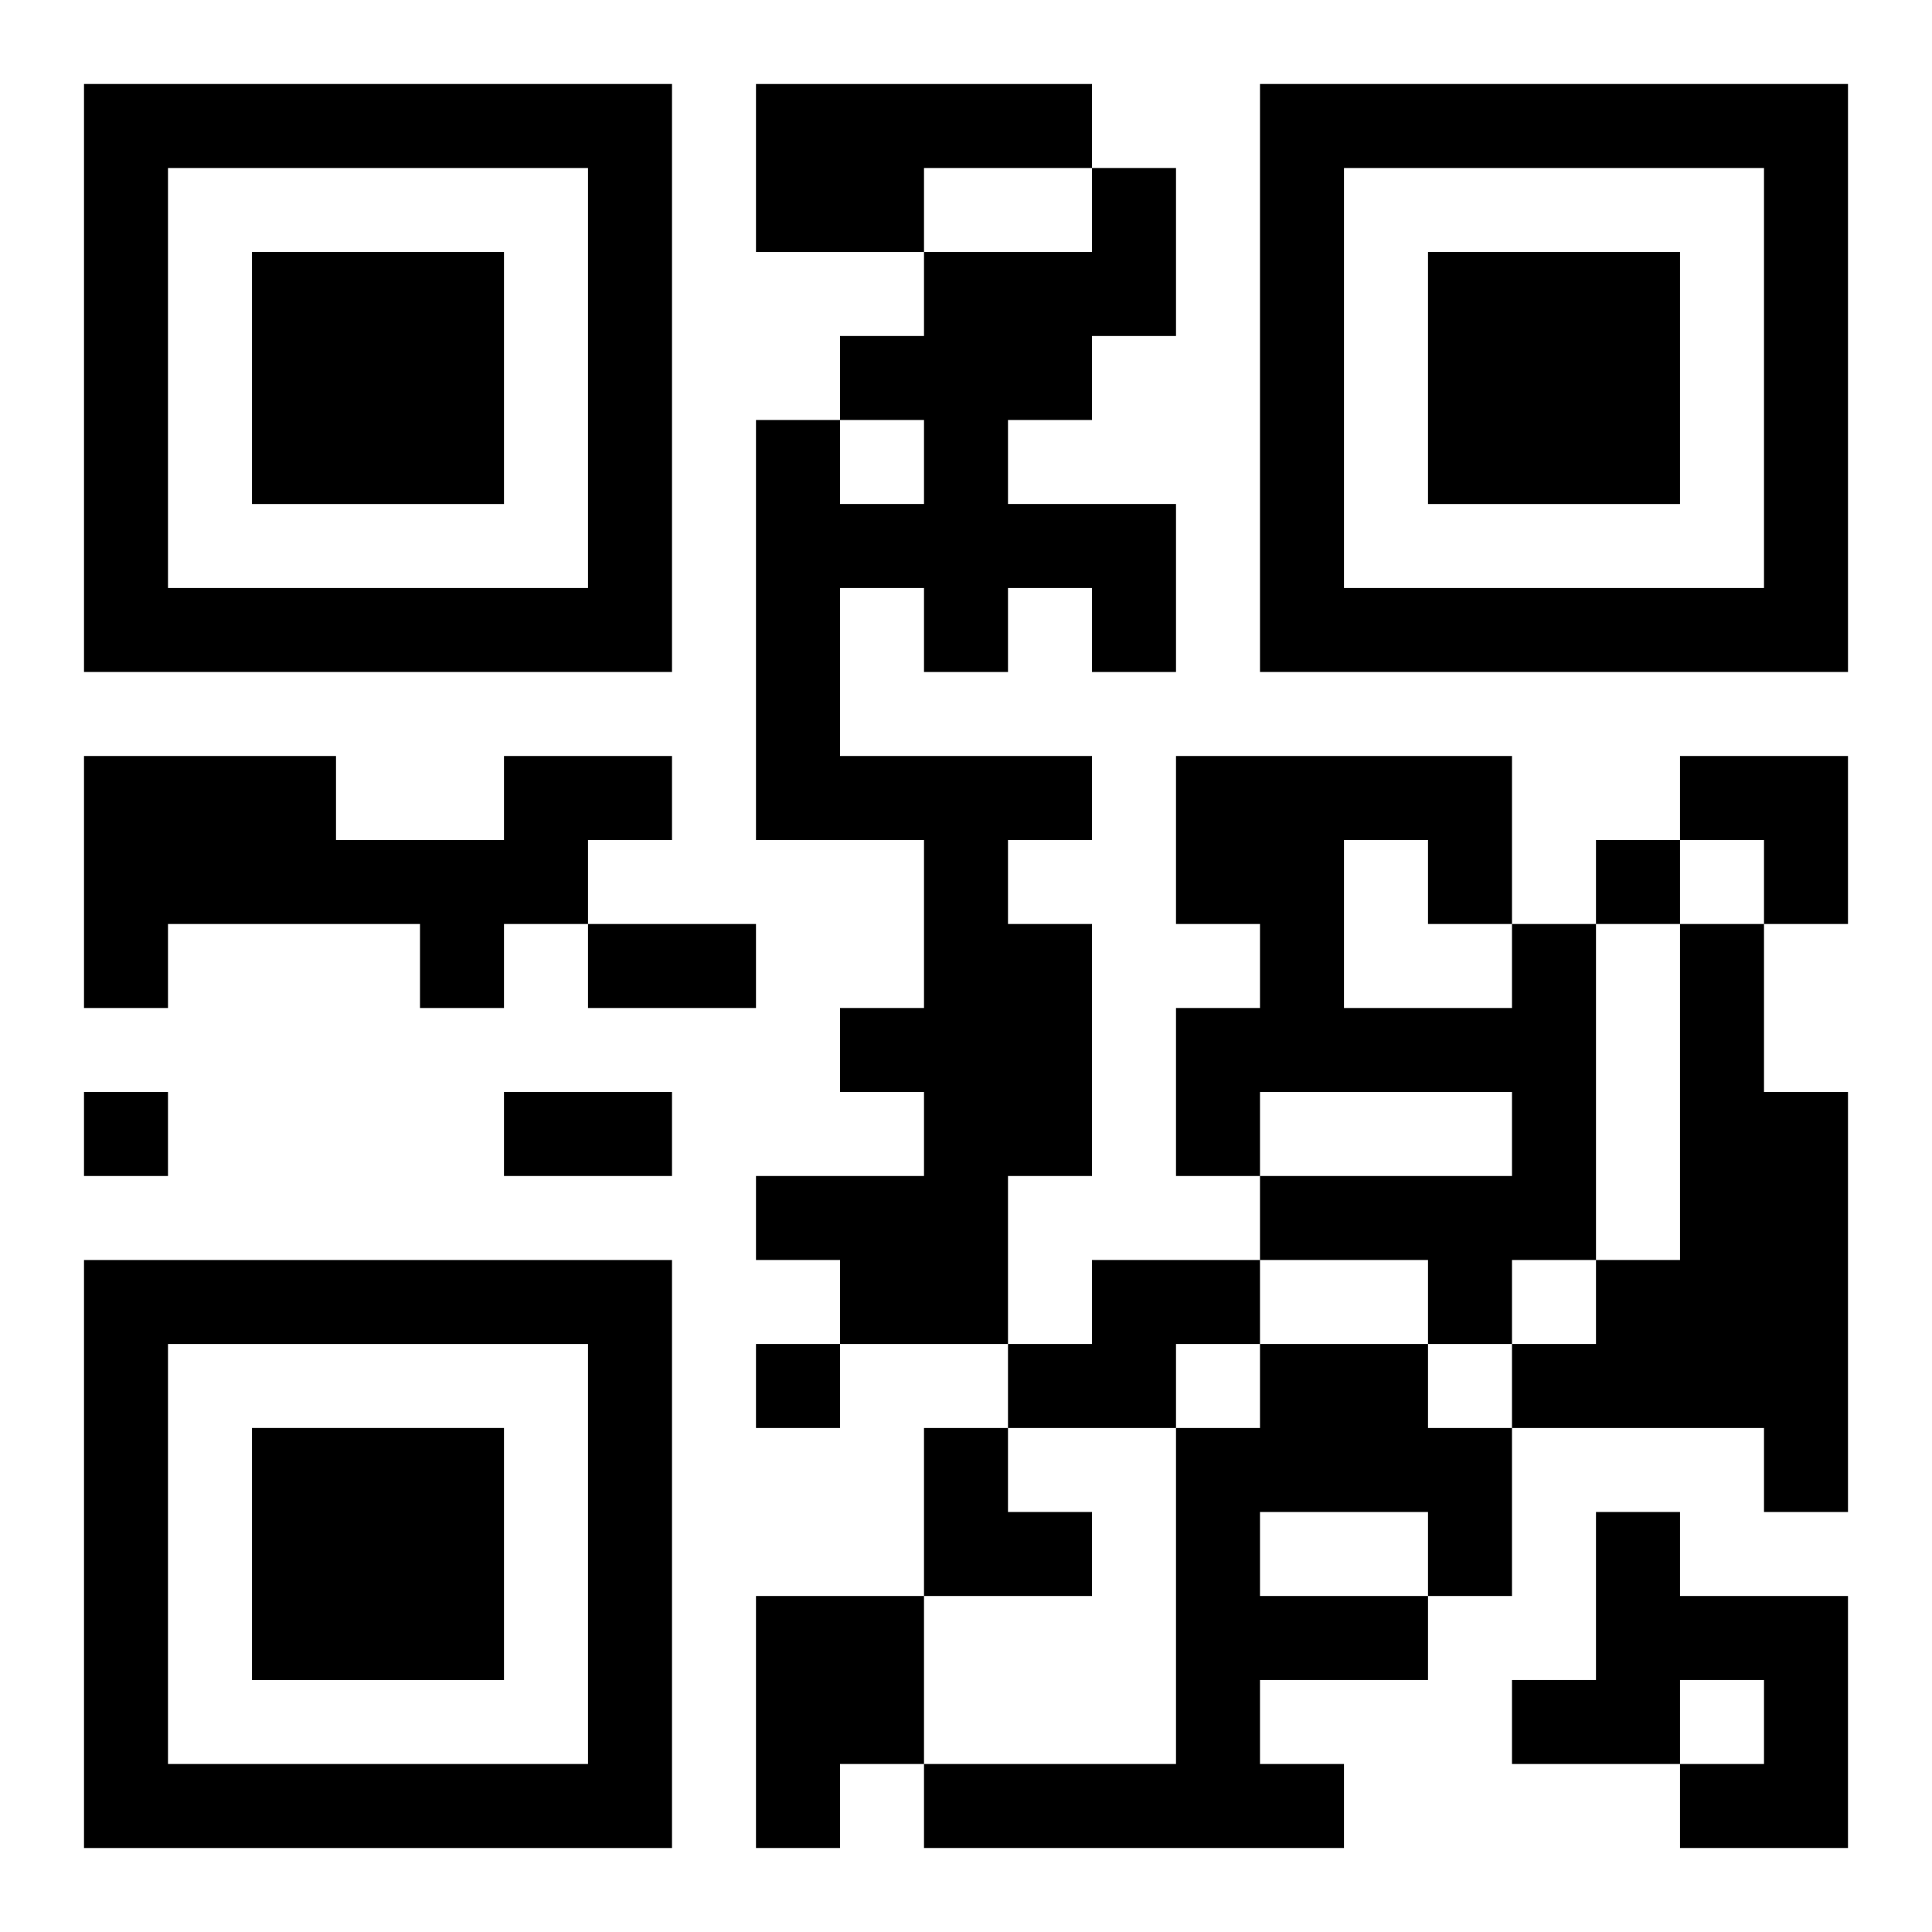
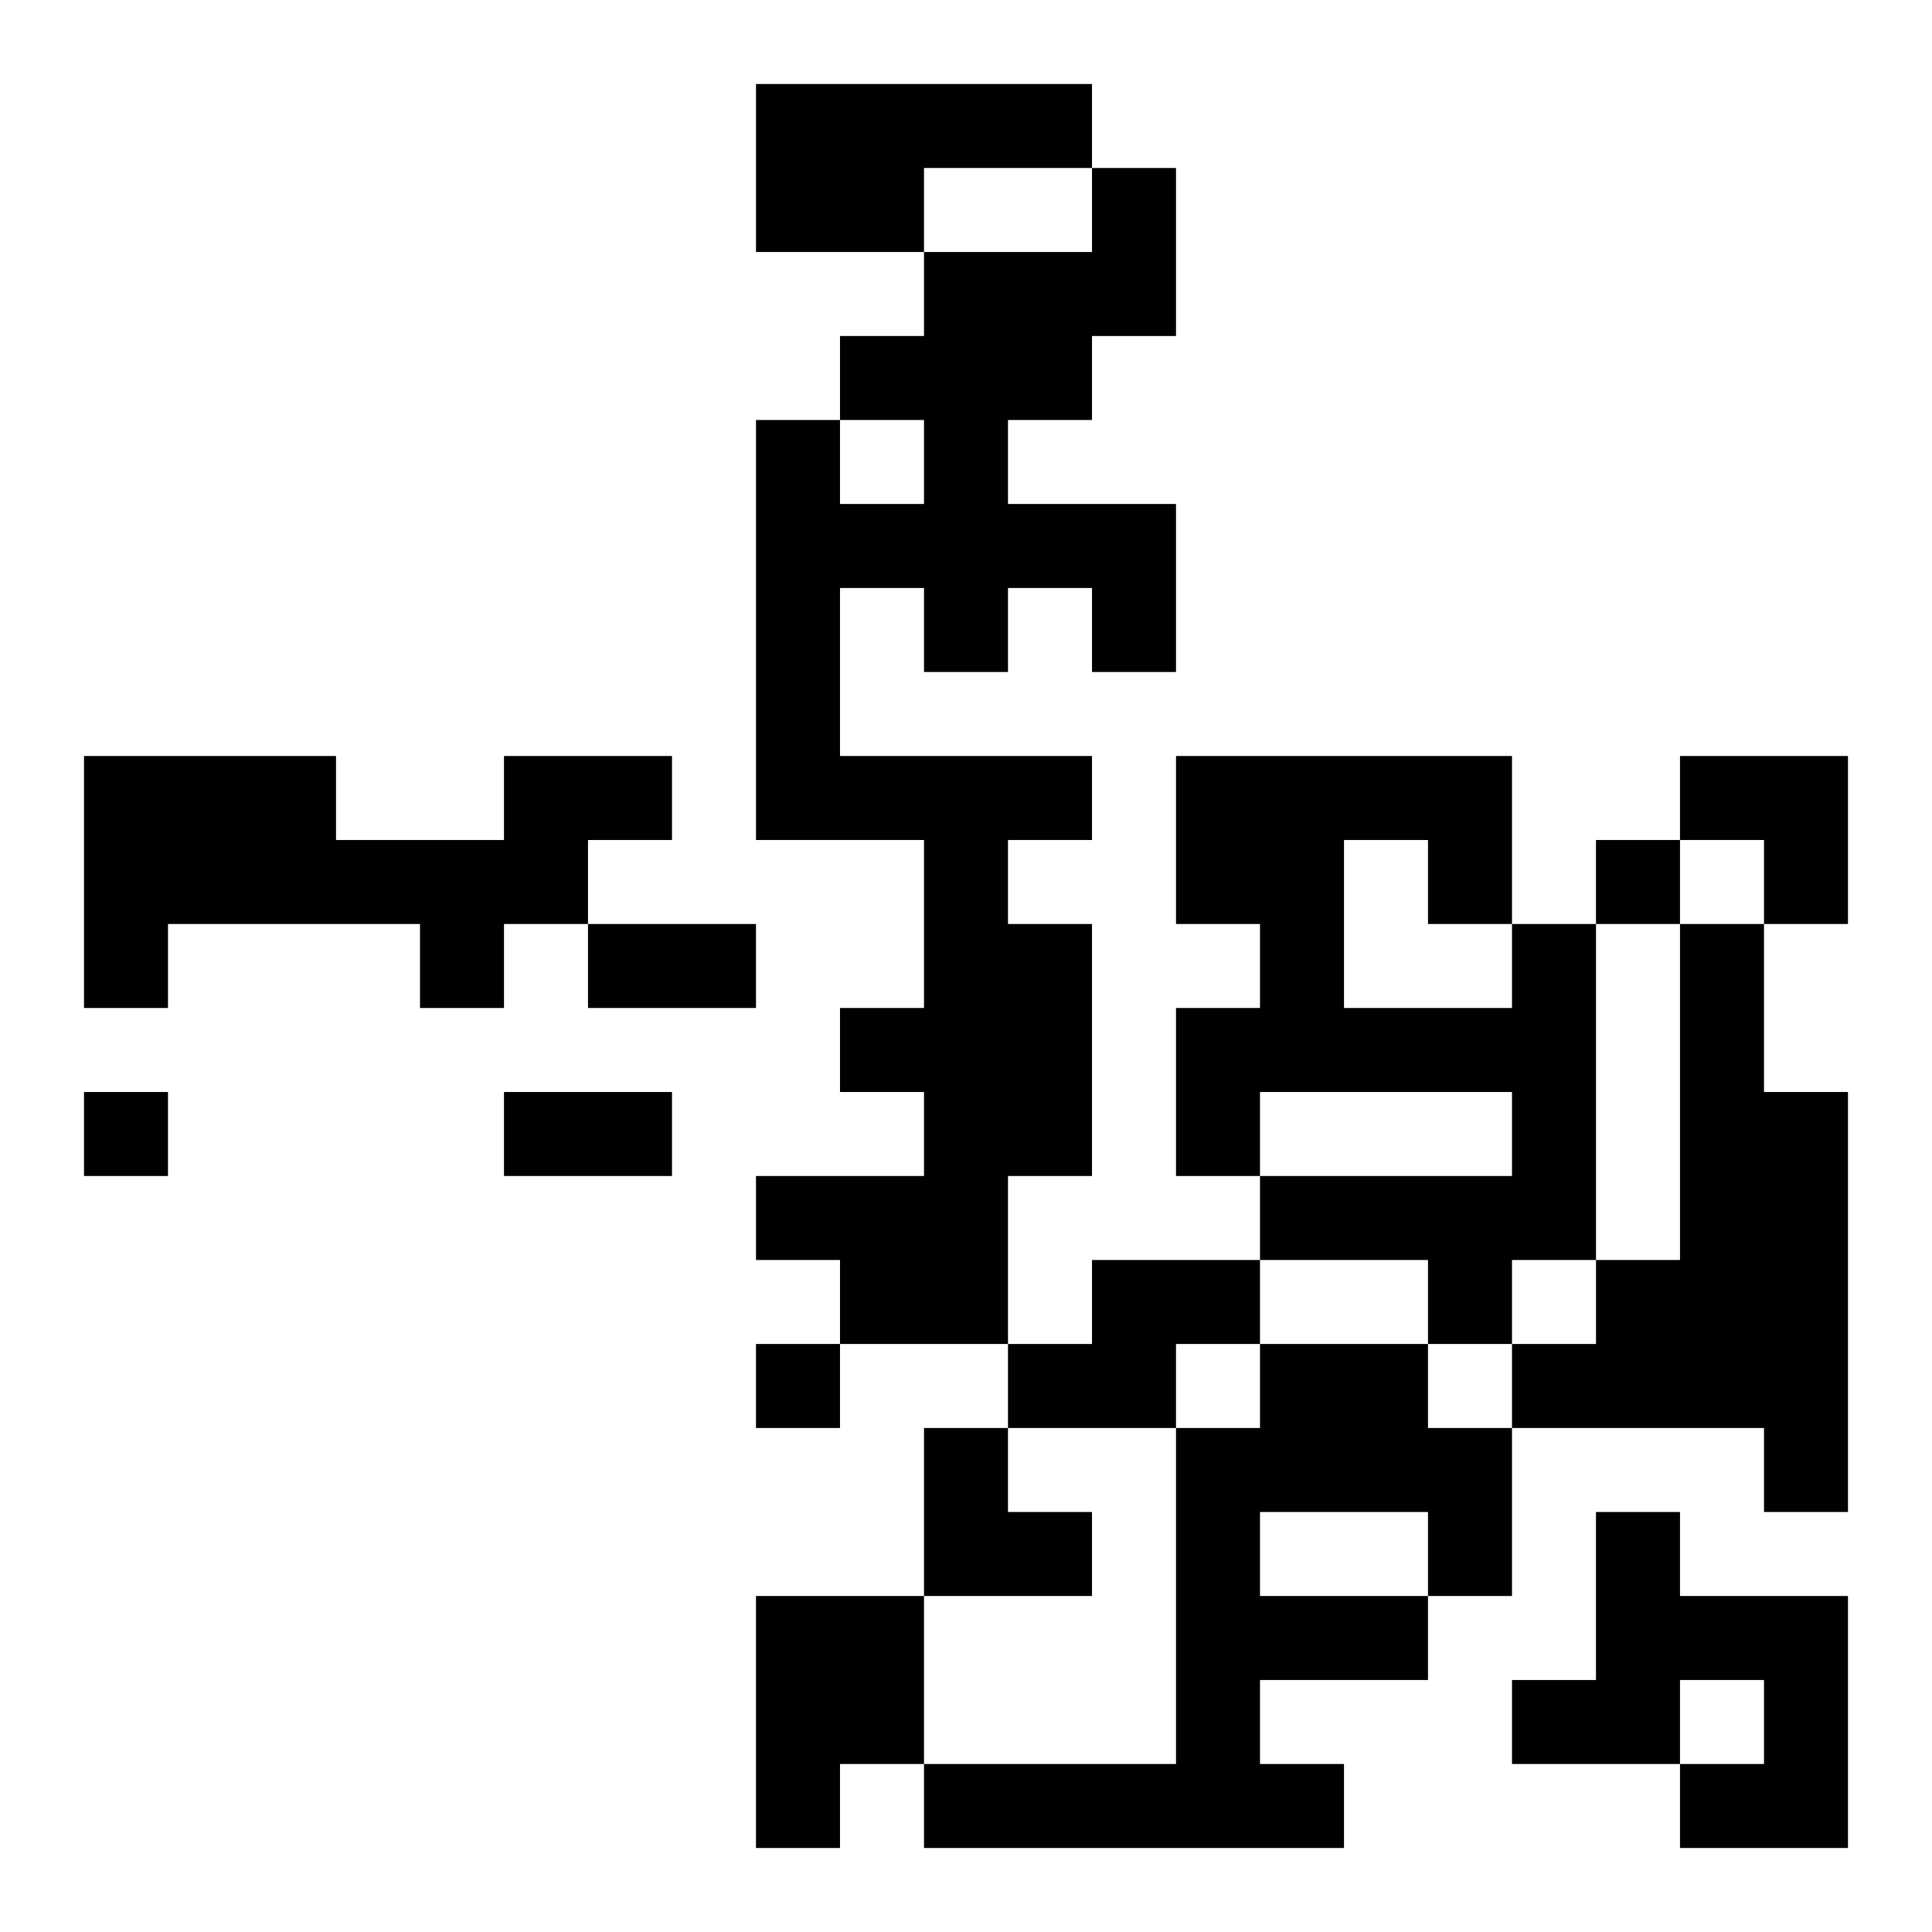
<svg xmlns="http://www.w3.org/2000/svg" xmlns:xlink="http://www.w3.org/1999/xlink" width="250" height="250" baseProfile="full" version="1.1" viewBox="-1 -1 23 23">
  <symbol id="a">
-     <path d="m0 7v7h7v-7h-7zm1 1h5v5h-5v-5zm1 1v3h3v-3h-3z" />
-   </symbol>
+     </symbol>
  <use y="-7" xlink:href="#a" />
  <use y="7" xlink:href="#a" />
  <use x="14" y="-7" xlink:href="#a" />
  <path d="m8 0h4v1h-2v1h-2v-2m4 1h1v2h-1v1h-1v1h2v2h-1v-1h-1v1h-1v-1h-1v2h3v1h-1v1h1v3h-1v2h-2v-1h-1v-1h2v-1h-1v-1h1v-2h-2v-5h1v1h1v-1h-1v-1h1v-1h2v-1m-7 7h2v1h-1v1h-1v1h-1v-1h-3v1h-1v-3h3v1h2v-1m12 2h1v4h-1v1h-1v-1h-2v-1h3v-1h-3v1h-1v-2h1v-1h-1v-2h4v2m-2-1v2h2v-1h-1v-1h-1m4 1h1v2h1v5h-1v-1h-3v-1h1v-1h1v-4m-7 4h2v1h-1v1h-2v-1h1v-1m2 1h2v1h1v2h-1v1h-2v1h1v1h-5v-1h3v-4h1v-1m0 2v1h2v-1h-2m4 0h1v1h2v3h-2v-1h1v-1h-1v1h-2v-1h1v-2m-10 1h2v2h-1v1h-1v-3m10-9v1h1v-1h-1m-18 3v1h1v-1h-1m8 3v1h1v-1h-1m-2-5h2v1h-2v-1m-1 2h2v1h-2v-1m14-4h2v2h-1v-1h-1zm-9 8h1v1h1v1h-2z" />
</svg>